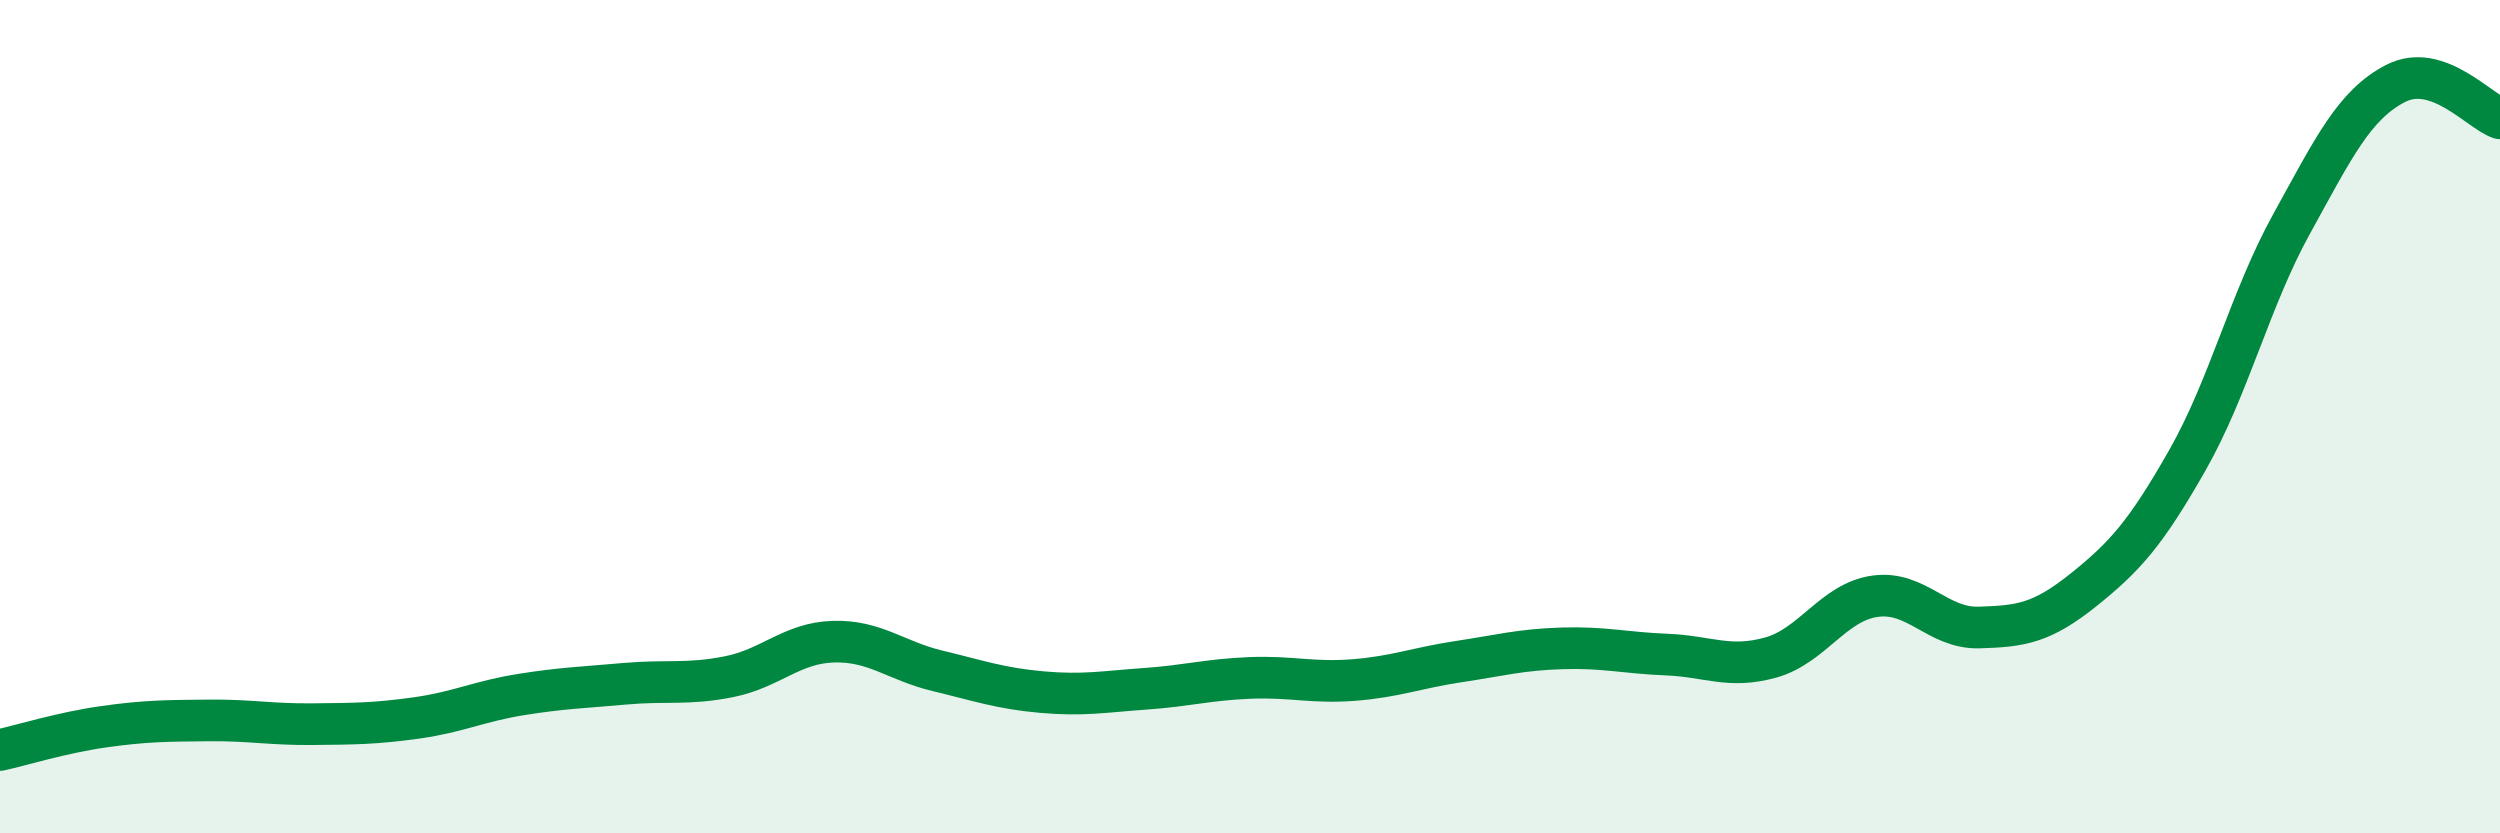
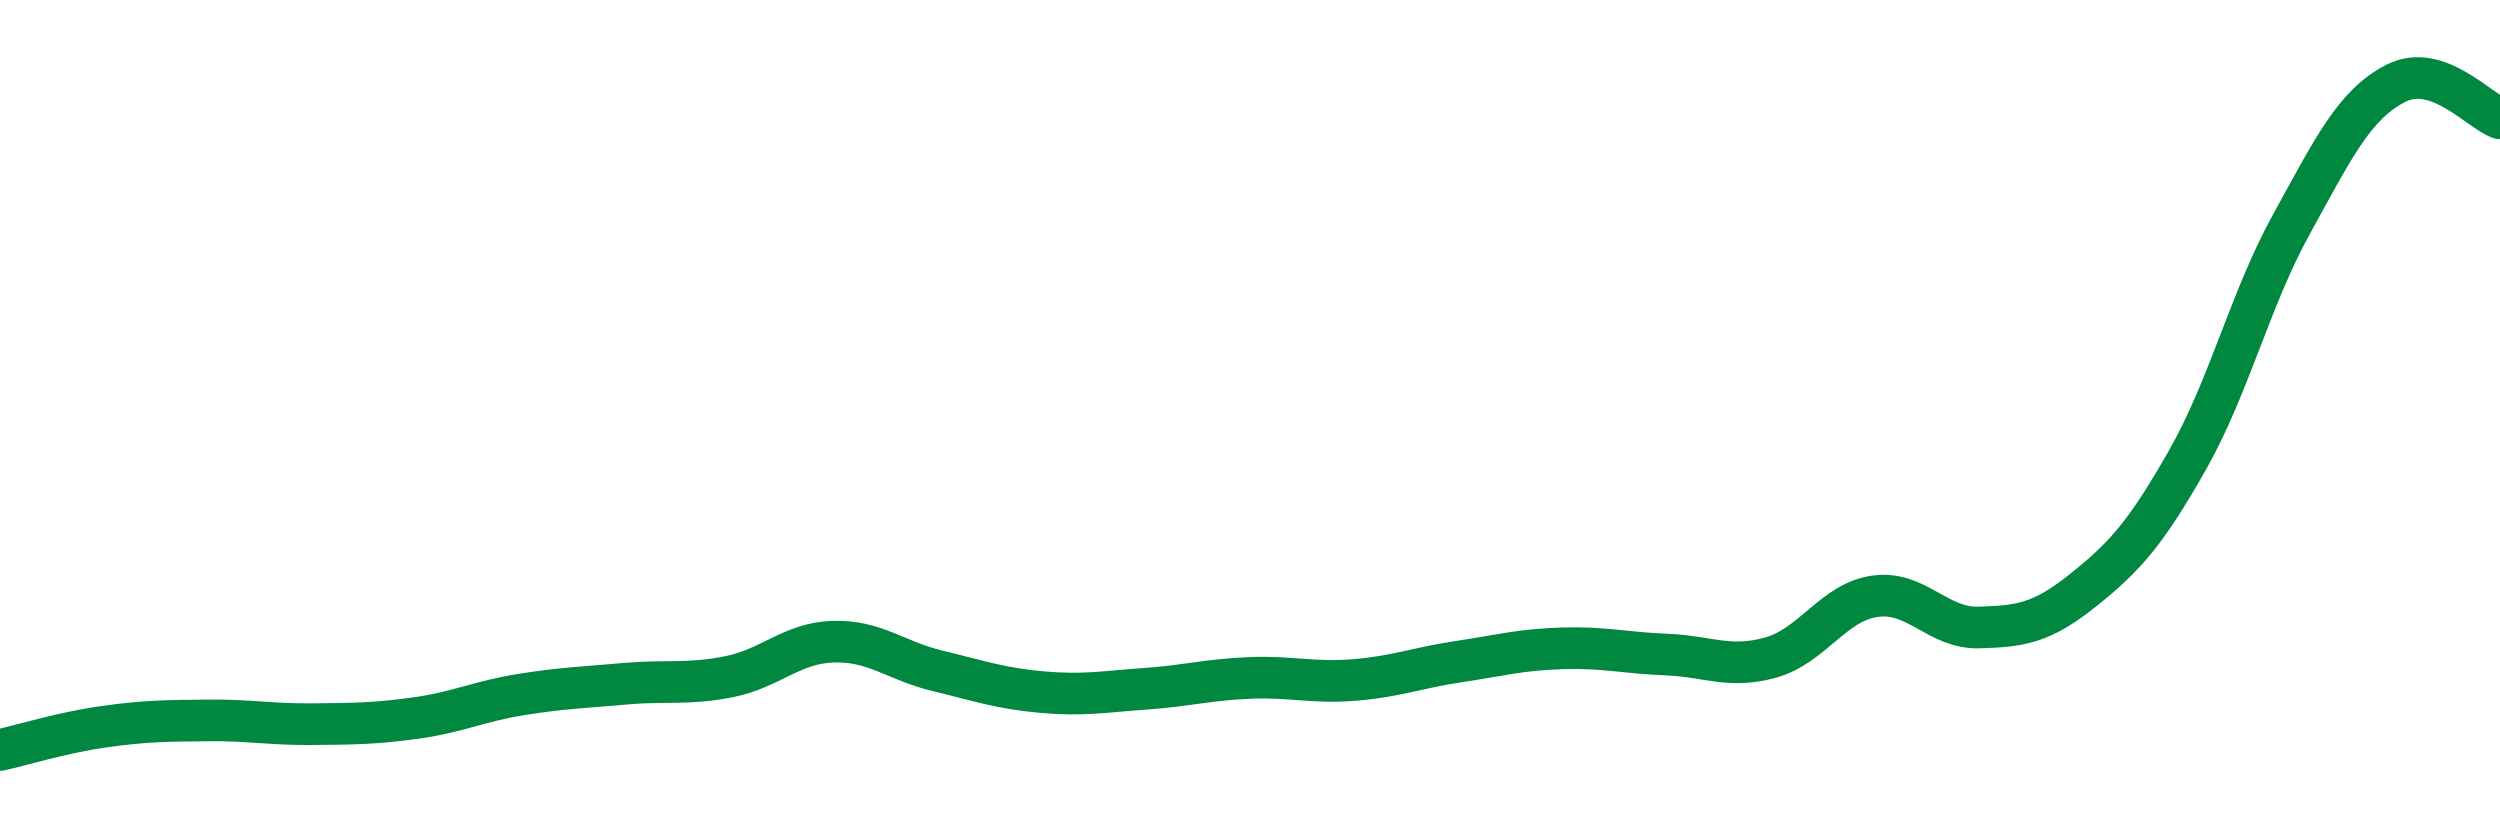
<svg xmlns="http://www.w3.org/2000/svg" width="60" height="20" viewBox="0 0 60 20">
-   <path d="M 0,18 C 0.5,17.89 1.5,17.58 2.5,17.44 C 3.5,17.3 4,17.3 5,17.29 C 6,17.28 6.5,17.39 7.5,17.38 C 8.5,17.37 9,17.37 10,17.23 C 11,17.09 11.5,16.83 12.5,16.67 C 13.5,16.51 14,16.5 15,16.41 C 16,16.32 16.5,16.44 17.5,16.24 C 18.5,16.04 19,15.43 20,15.4 C 21,15.37 21.5,15.86 22.5,16.1 C 23.5,16.34 24,16.52 25,16.61 C 26,16.7 26.5,16.6 27.5,16.53 C 28.5,16.46 29,16.31 30,16.27 C 31,16.23 31.5,16.4 32.5,16.32 C 33.5,16.24 34,16.03 35,15.88 C 36,15.73 36.5,15.59 37.5,15.56 C 38.5,15.53 39,15.67 40,15.71 C 41,15.75 41.5,16.06 42.5,15.78 C 43.5,15.5 44,14.45 45,14.31 C 46,14.17 46.5,15.09 47.5,15.06 C 48.5,15.03 49,14.96 50,14.16 C 51,13.36 51.5,12.8 52.5,11.04 C 53.5,9.28 54,7.18 55,5.37 C 56,3.56 56.5,2.51 57.5,2 C 58.5,1.49 59.5,2.67 60,2.84L60 20L0 20Z" fill="#008740" opacity="0.1" stroke-linecap="round" stroke-linejoin="round" />
  <path d="M 0,18 C 0.5,17.89 1.5,17.58 2.5,17.44 C 3.5,17.3 4,17.3 5,17.29 C 6,17.28 6.5,17.39 7.5,17.38 C 8.5,17.37 9,17.37 10,17.23 C 11,17.09 11.5,16.83 12.5,16.67 C 13.5,16.51 14,16.5 15,16.41 C 16,16.32 16.5,16.44 17.5,16.24 C 18.5,16.04 19,15.43 20,15.4 C 21,15.37 21.5,15.86 22.5,16.1 C 23.5,16.34 24,16.52 25,16.61 C 26,16.7 26.5,16.6 27.5,16.53 C 28.5,16.46 29,16.31 30,16.27 C 31,16.23 31.5,16.4 32.5,16.32 C 33.5,16.24 34,16.03 35,15.88 C 36,15.73 36.5,15.59 37.5,15.56 C 38.5,15.53 39,15.67 40,15.71 C 41,15.75 41.5,16.06 42.5,15.78 C 43.5,15.5 44,14.45 45,14.31 C 46,14.17 46.5,15.09 47.5,15.06 C 48.5,15.03 49,14.96 50,14.16 C 51,13.36 51.5,12.8 52.5,11.04 C 53.5,9.28 54,7.18 55,5.37 C 56,3.56 56.5,2.51 57.5,2 C 58.5,1.49 59.5,2.67 60,2.84" stroke="#008740" stroke-width="1" fill="none" stroke-linecap="round" stroke-linejoin="round" />
</svg>